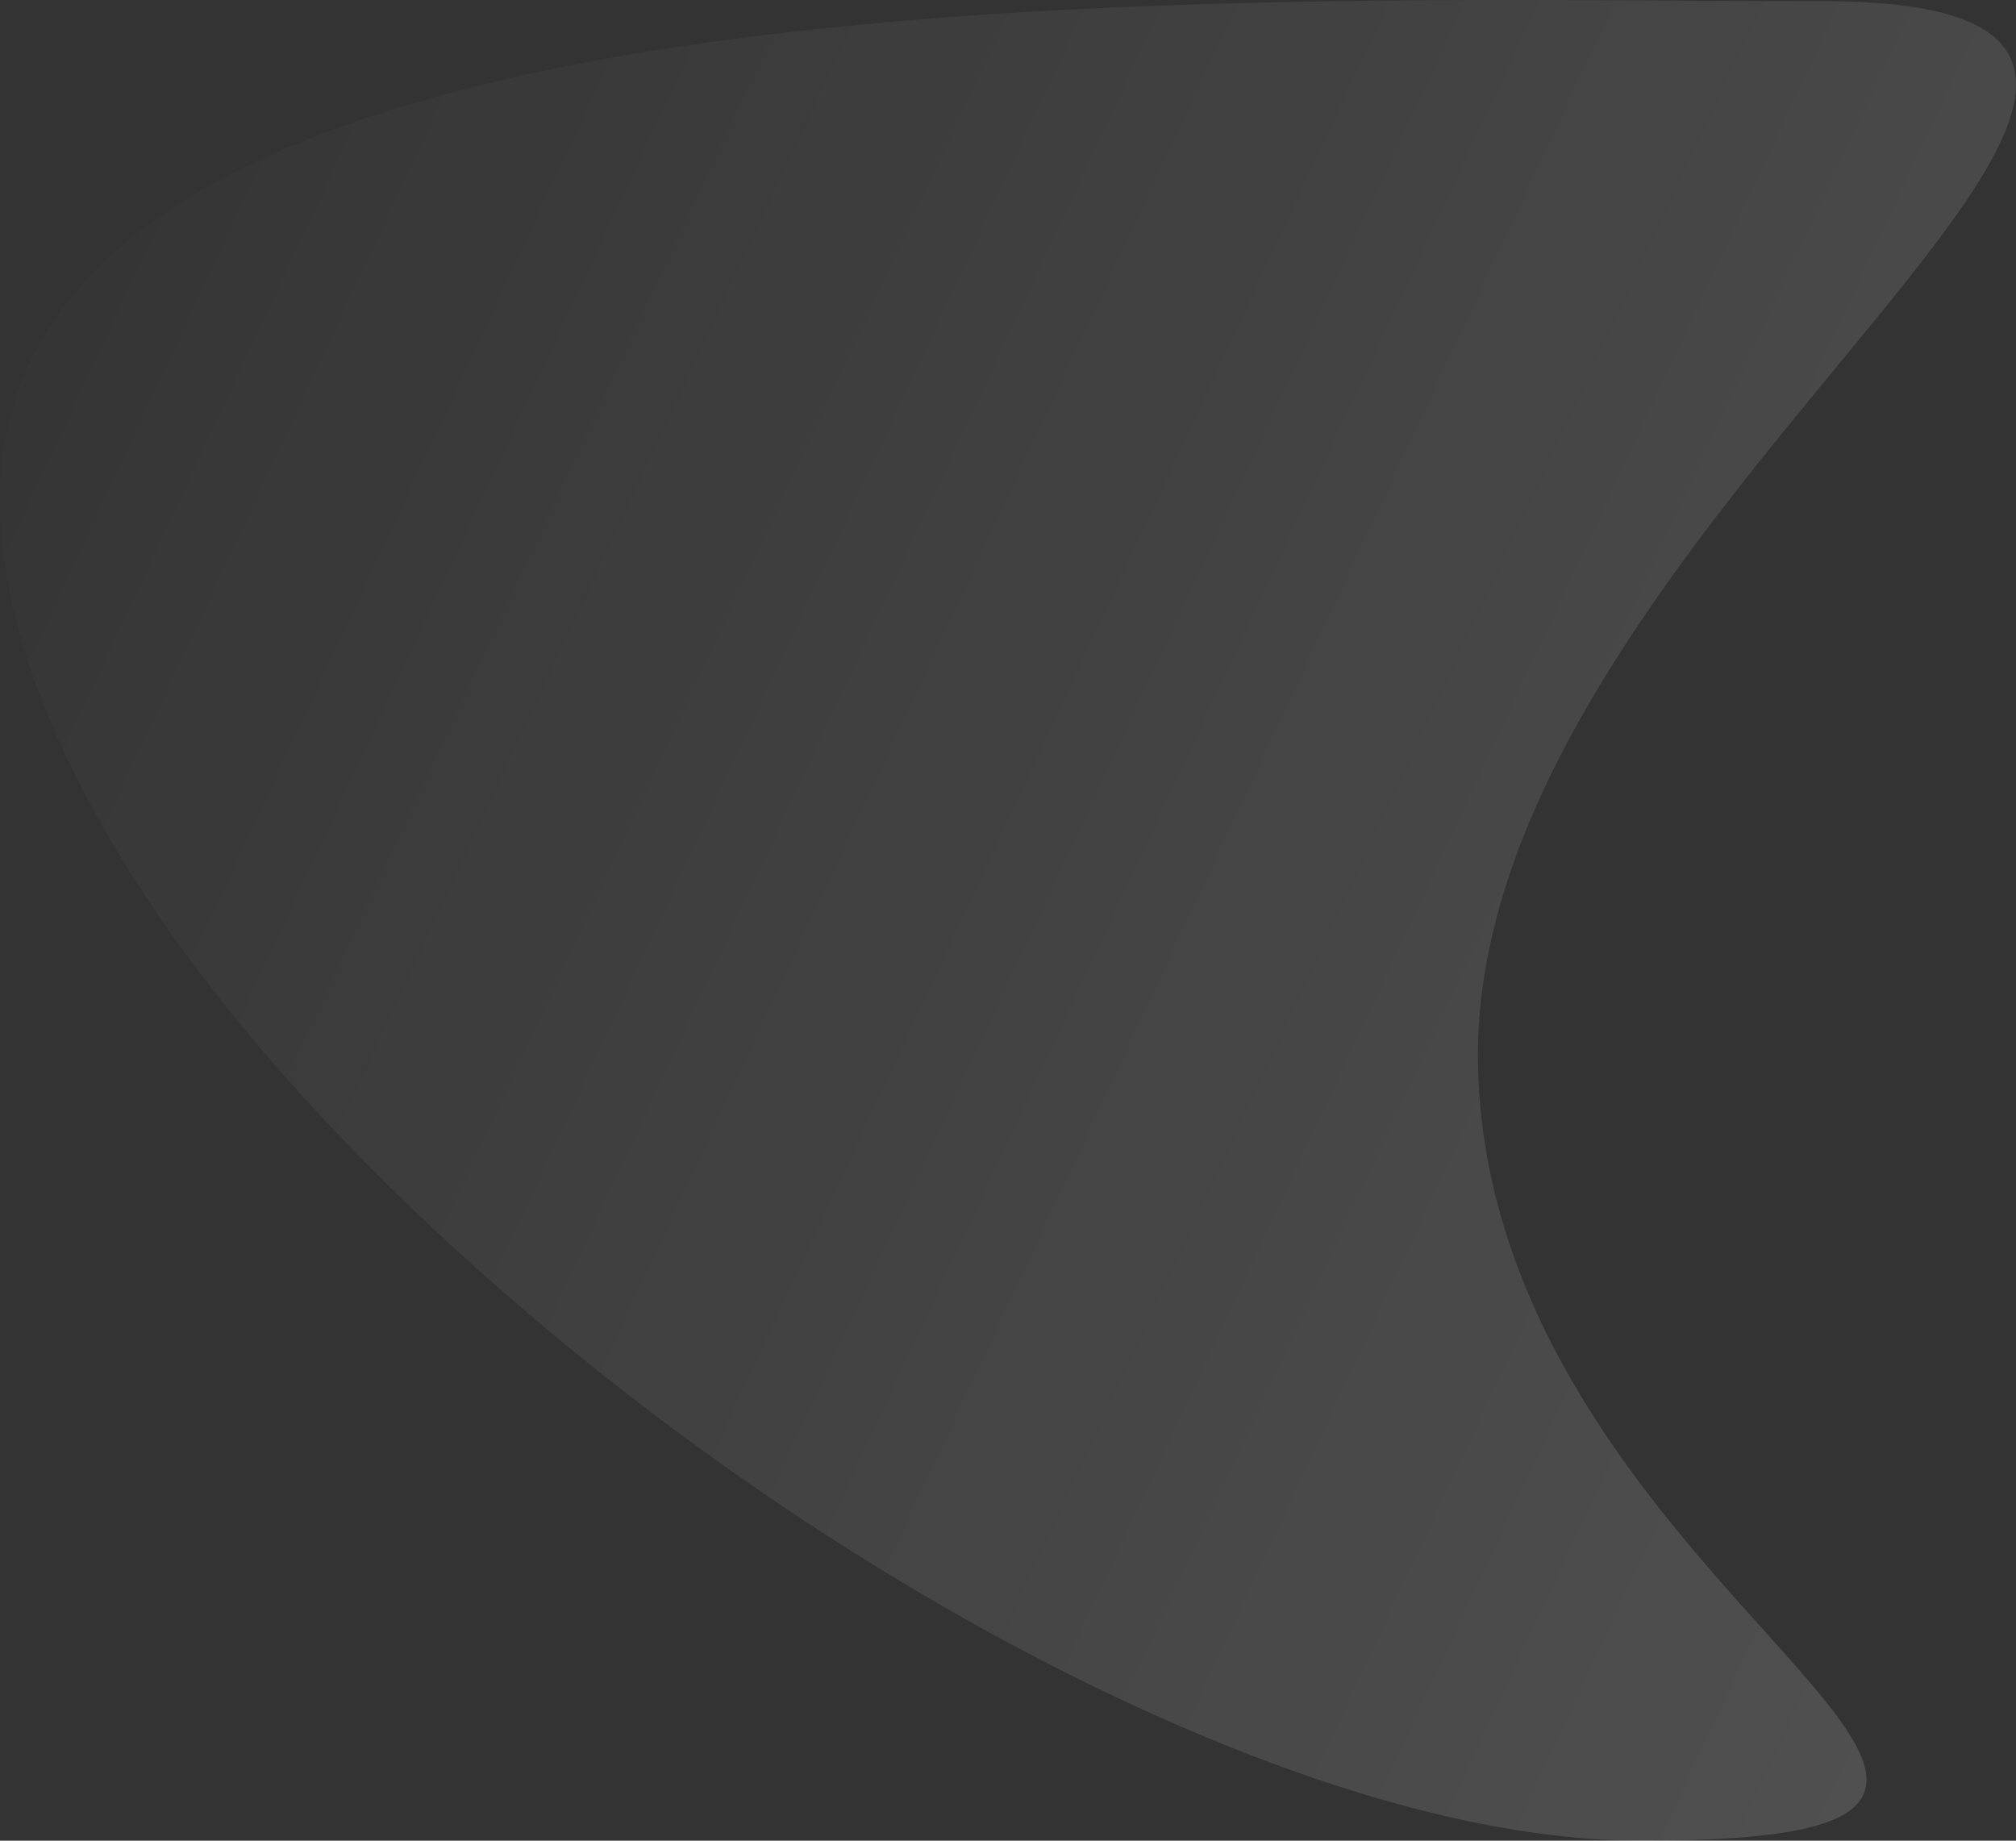
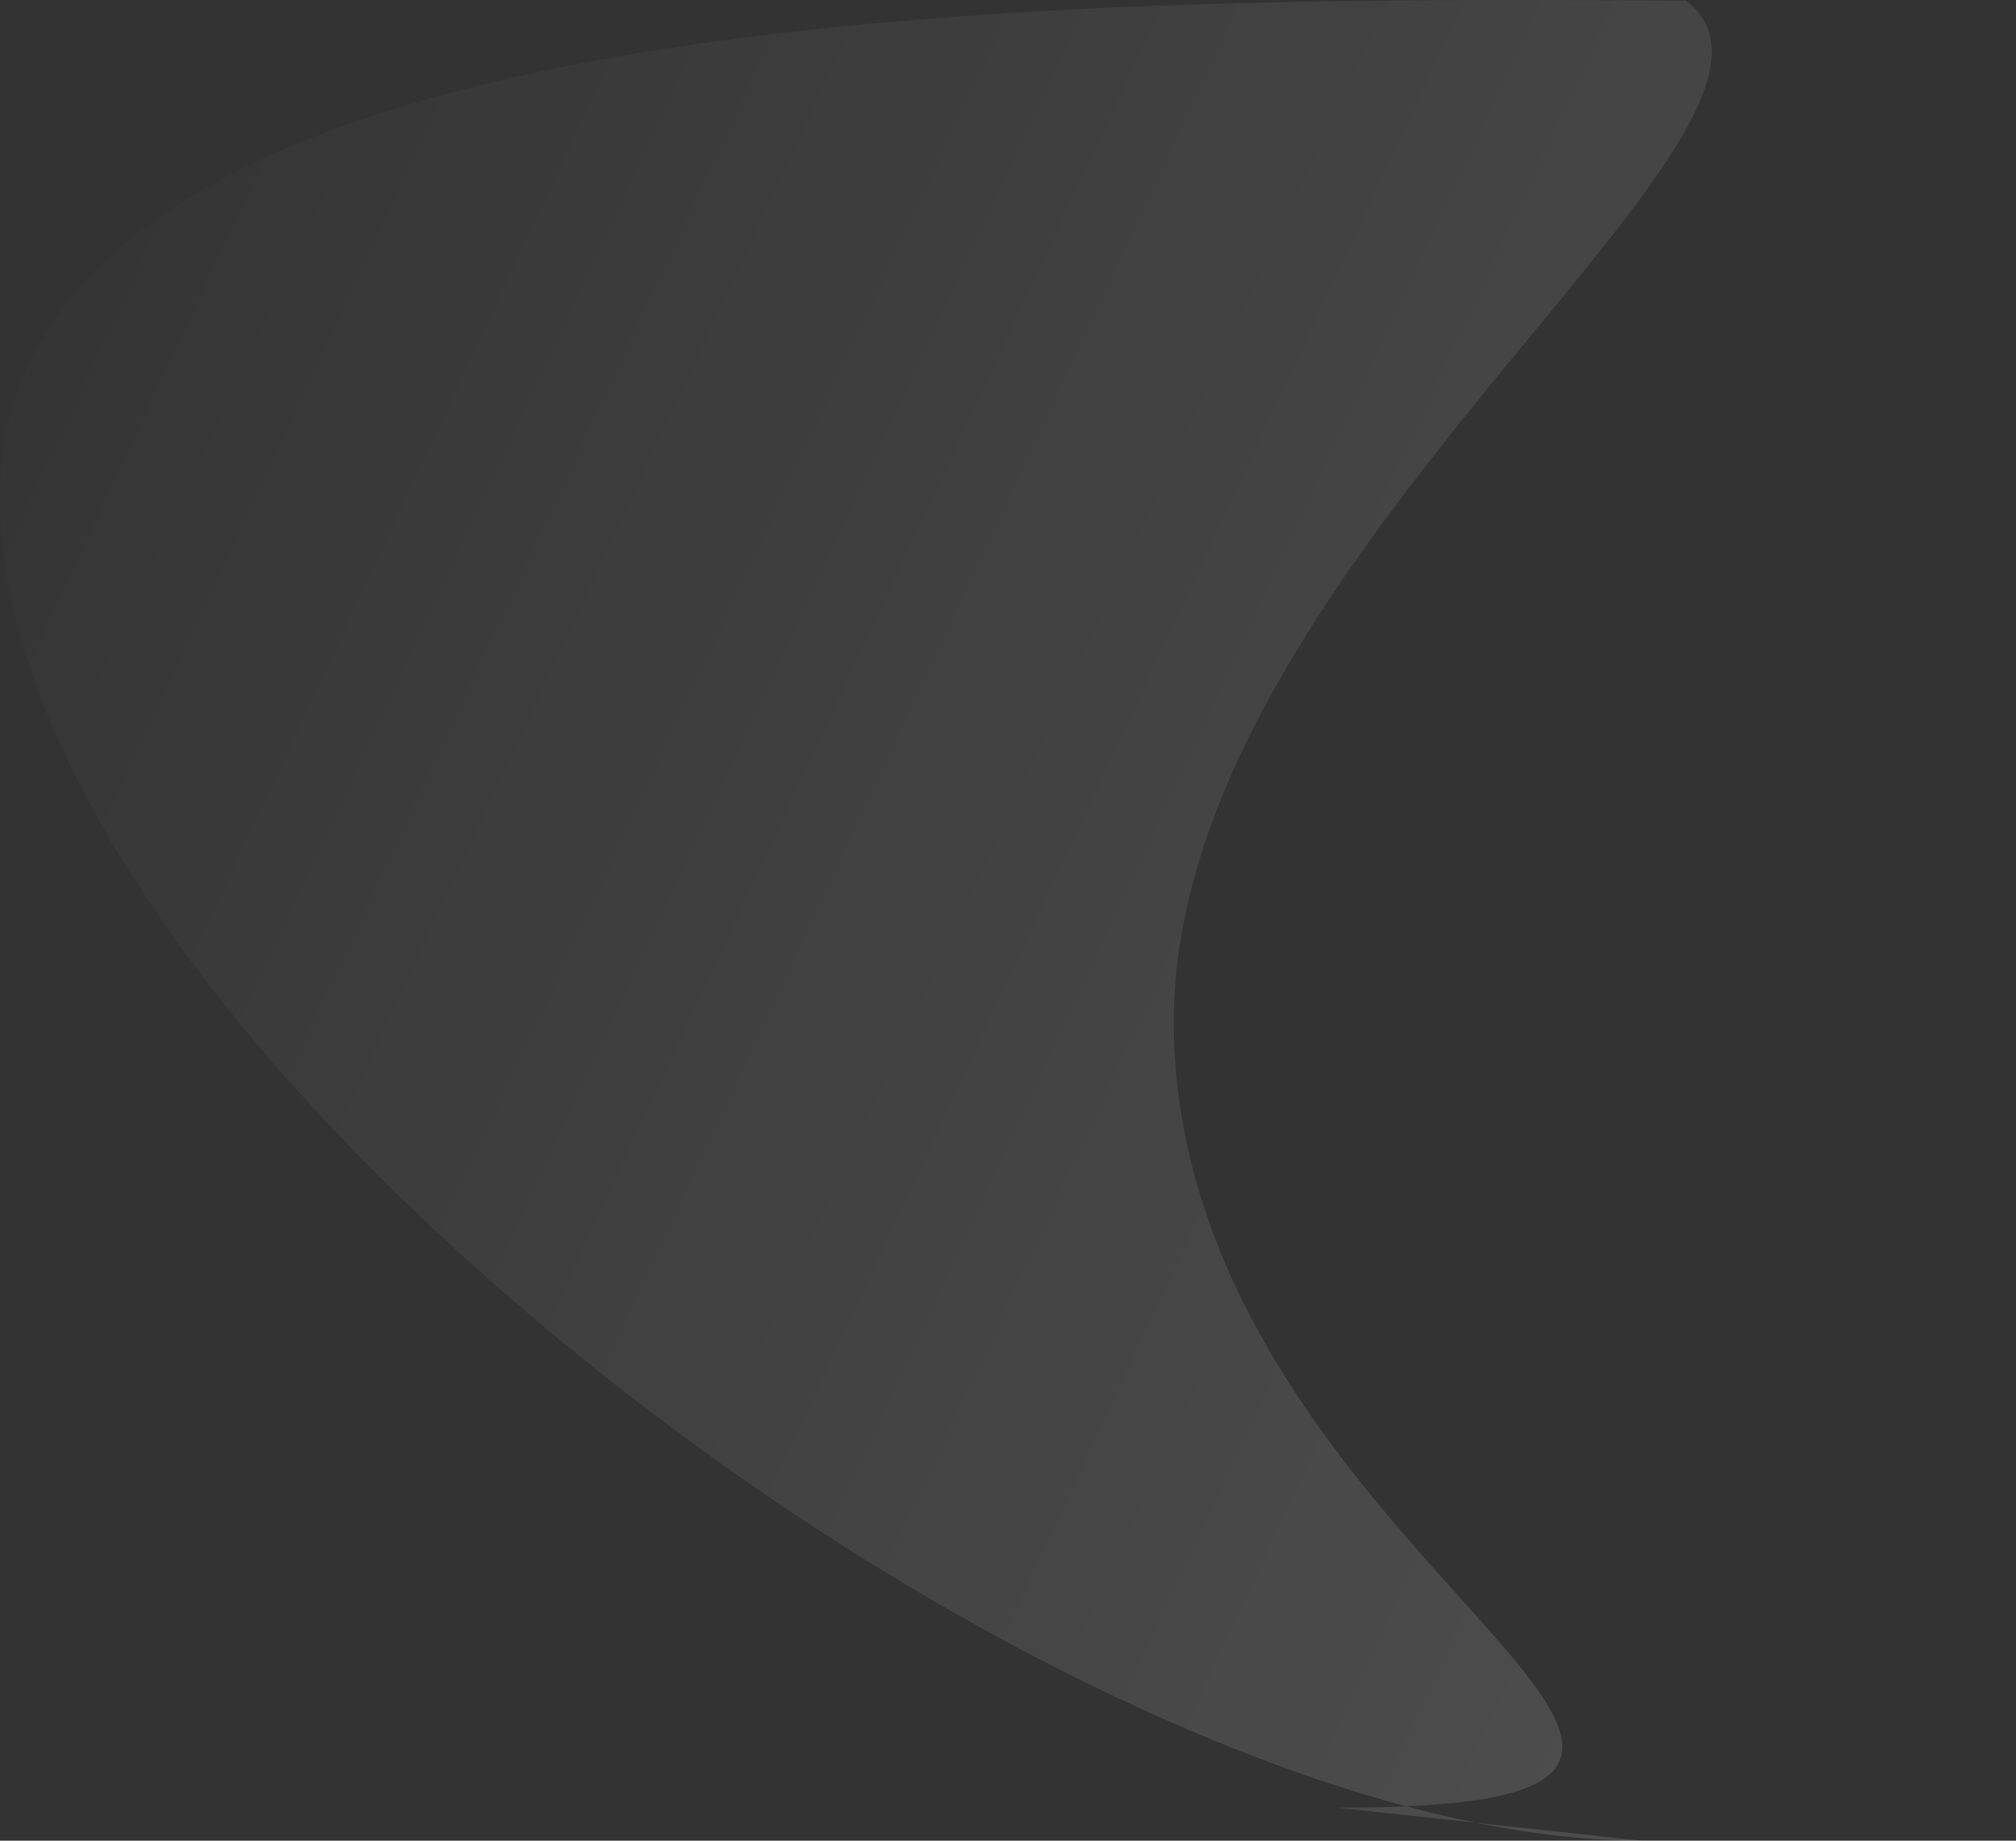
<svg xmlns="http://www.w3.org/2000/svg" width="690" height="630" viewBox="0 0 690 630" fill="none">
  <rect x="0" y="0" width="690" height="630" fill="#333333" stroke="none" />
-   <path opacity=".15" d="M561.775 630c-3.915 0-7.958-.104-12.022-.313-41.071-2.091-88.704-14.631-141.555-37.035-80.503-34.214-164.943-88.219-237.763-152.059-70.343-61.655-121.902-125.4-149.11-184.442C7.174 225.48 0 196.638 0 170.44c0-38.373 18.192-70.59 54.057-95.775 56.321-39.532 155.736-62.7 303.937-70.955C418.019.387 478.341 0 518.45 0c15.98 0 31.399.073 43.082.125L576.93.21c16.382.094 31.854.178 46.172.178 28.881 0 47.845 3.626 57.941 11.108a20.845 20.845 0 015.938 6.302 20.566 20.566 0 012.835 8.14c2.741 21.997-25.525 56.305-61.316 99.735-36.828 44.684-82.662 100.32-106.325 158.746-10.816 26.658-16.319 52.355-16.319 76.348 0 88.313 58.766 153.73 97.647 197.014 22.446 24.986 38.659 43.044 34.733 55.218-3.82 11.913-26.7 17.002-76.461 17.002z" fill="url(#paint0_linear)" />
+   <path opacity=".15" d="M561.775 630c-3.915 0-7.958-.104-12.022-.313-41.071-2.091-88.704-14.631-141.555-37.035-80.503-34.214-164.943-88.219-237.763-152.059-70.343-61.655-121.902-125.4-149.11-184.442C7.174 225.48 0 196.638 0 170.44c0-38.373 18.192-70.59 54.057-95.775 56.321-39.532 155.736-62.7 303.937-70.955C418.019.387 478.341 0 518.45 0c15.98 0 31.399.073 43.082.125L576.93.21a20.845 20.845 0 015.938 6.302 20.566 20.566 0 012.835 8.14c2.741 21.997-25.525 56.305-61.316 99.735-36.828 44.684-82.662 100.32-106.325 158.746-10.816 26.658-16.319 52.355-16.319 76.348 0 88.313 58.766 153.73 97.647 197.014 22.446 24.986 38.659 43.044 34.733 55.218-3.82 11.913-26.7 17.002-76.461 17.002z" fill="url(#paint0_linear)" />
  <defs>
    <linearGradient id="paint0_linear" x1="0" y1="0" x2="808.122" y2="376.384" gradientUnits="userSpaceOnUse">
      <stop stop-color="#fff" stop-opacity="0" />
      <stop offset="1" stop-color="#fff" />
    </linearGradient>
  </defs>
</svg>